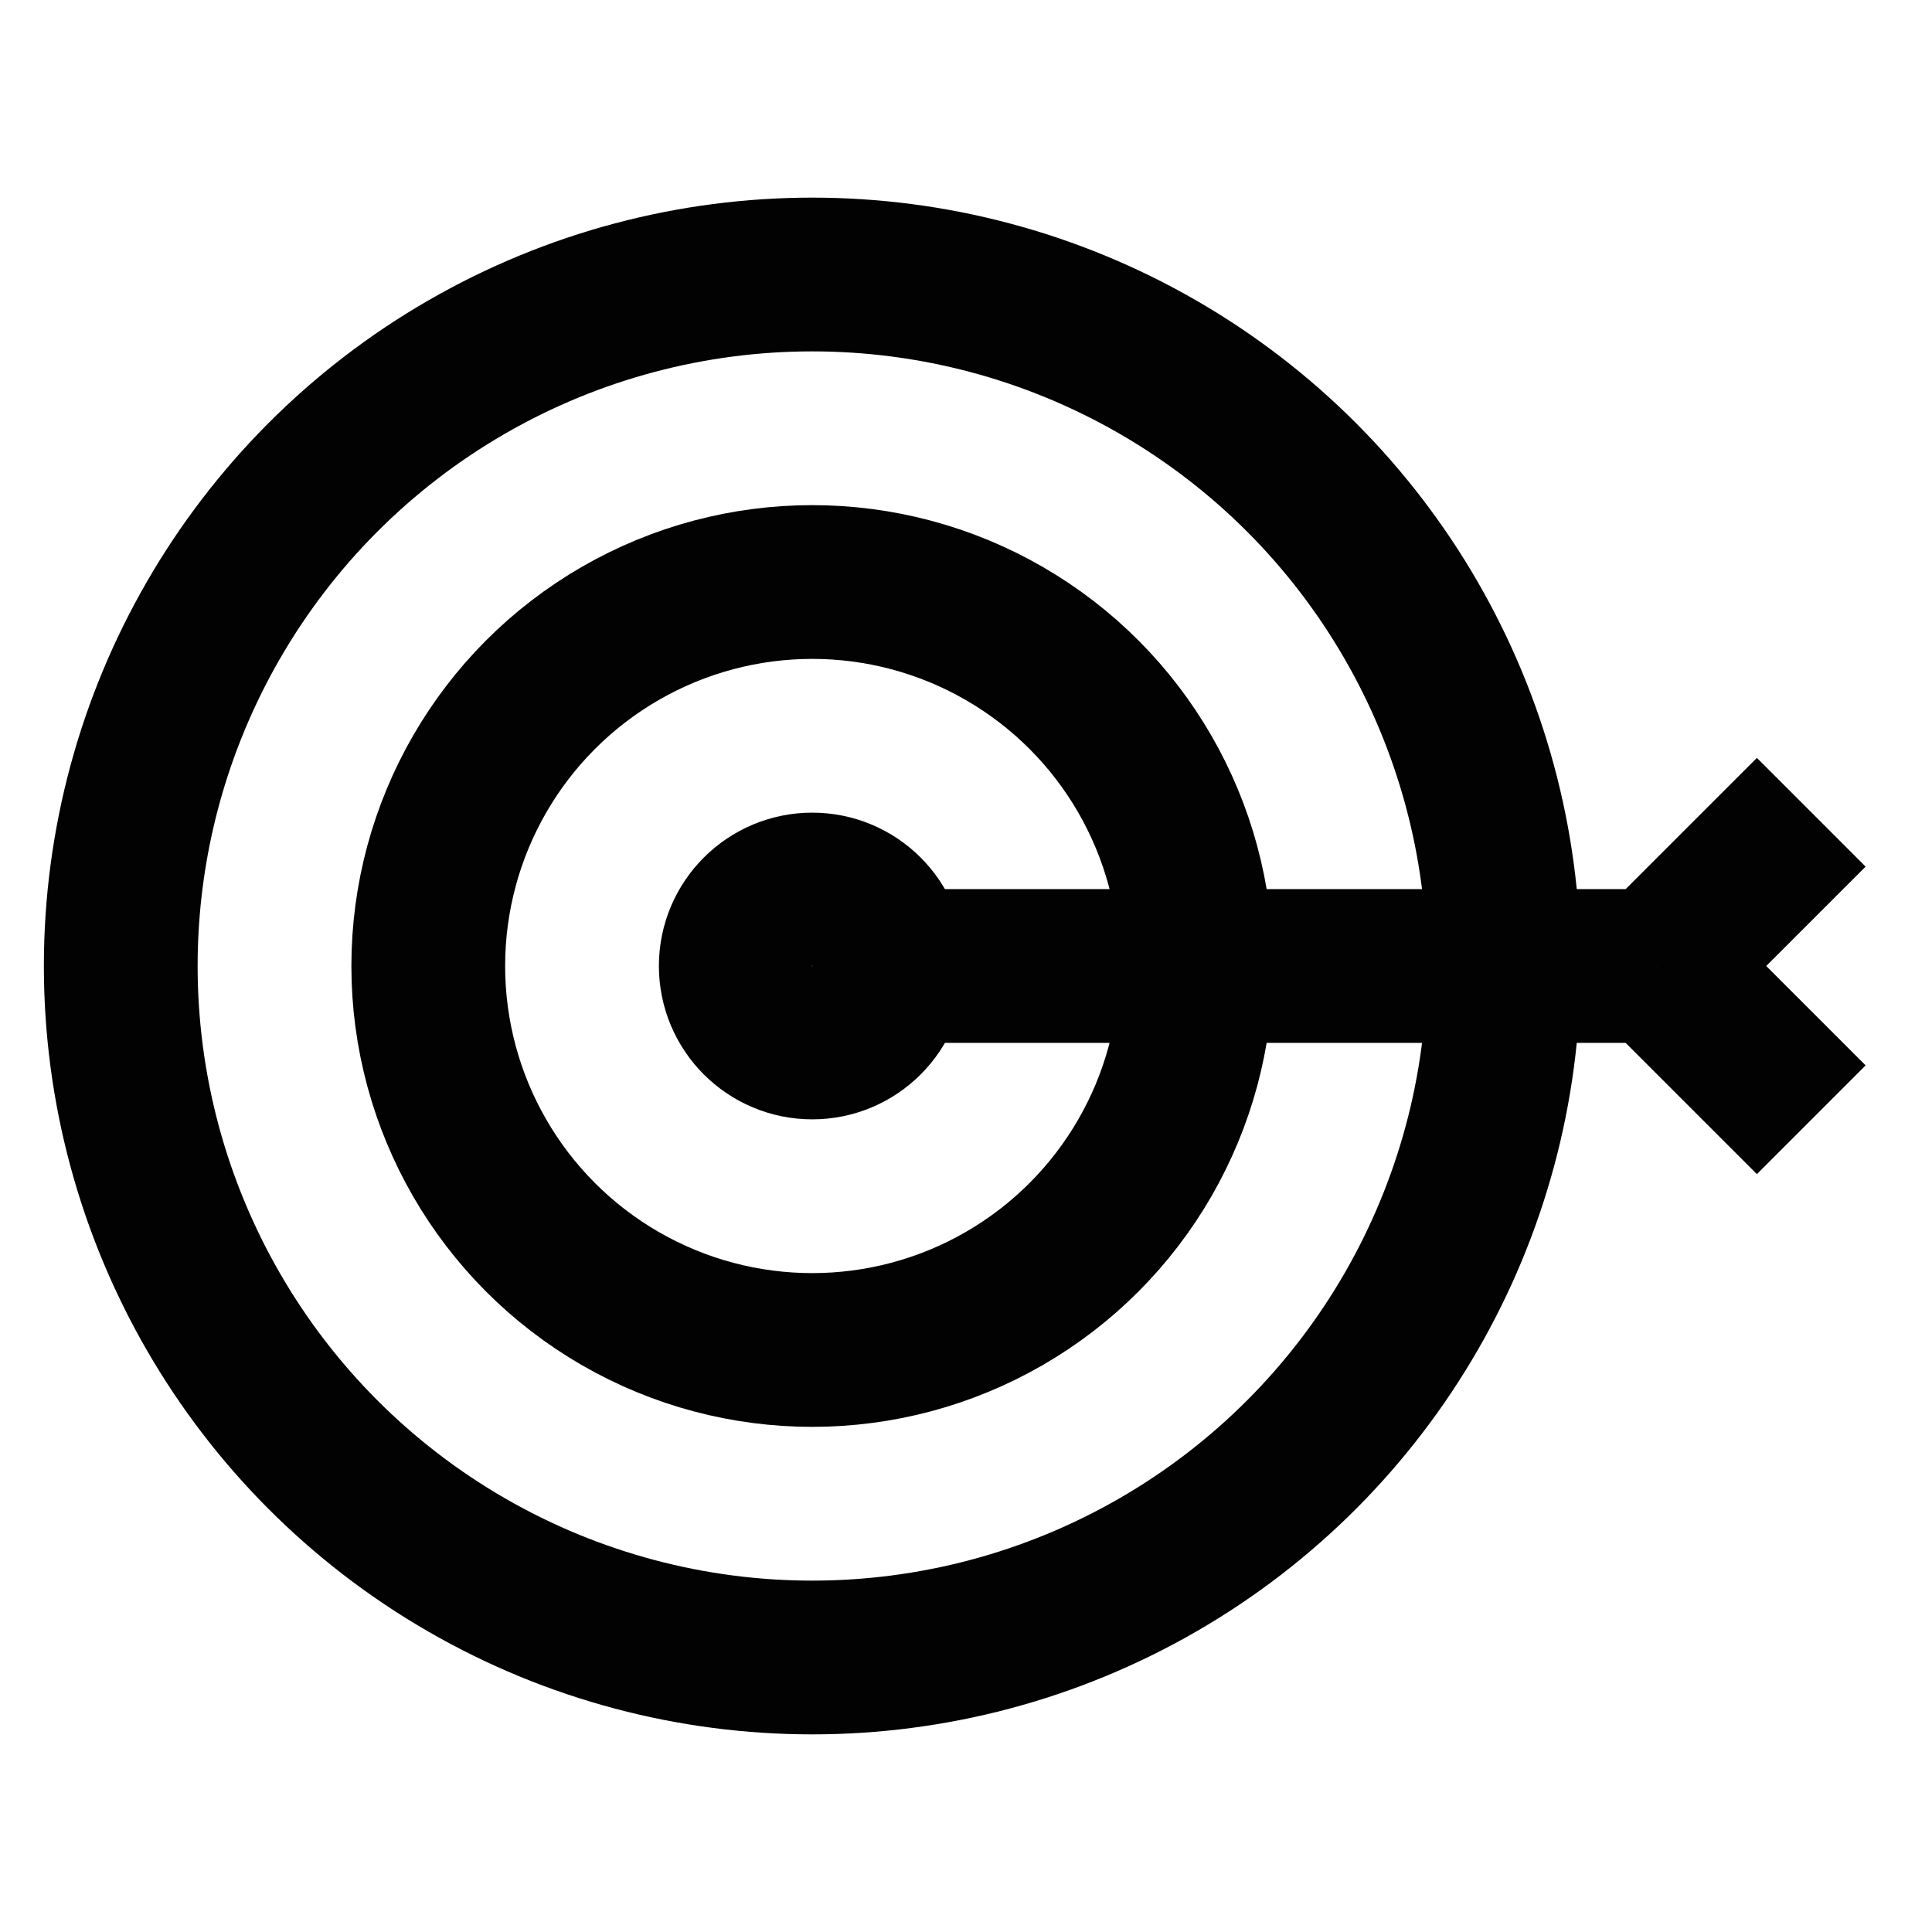
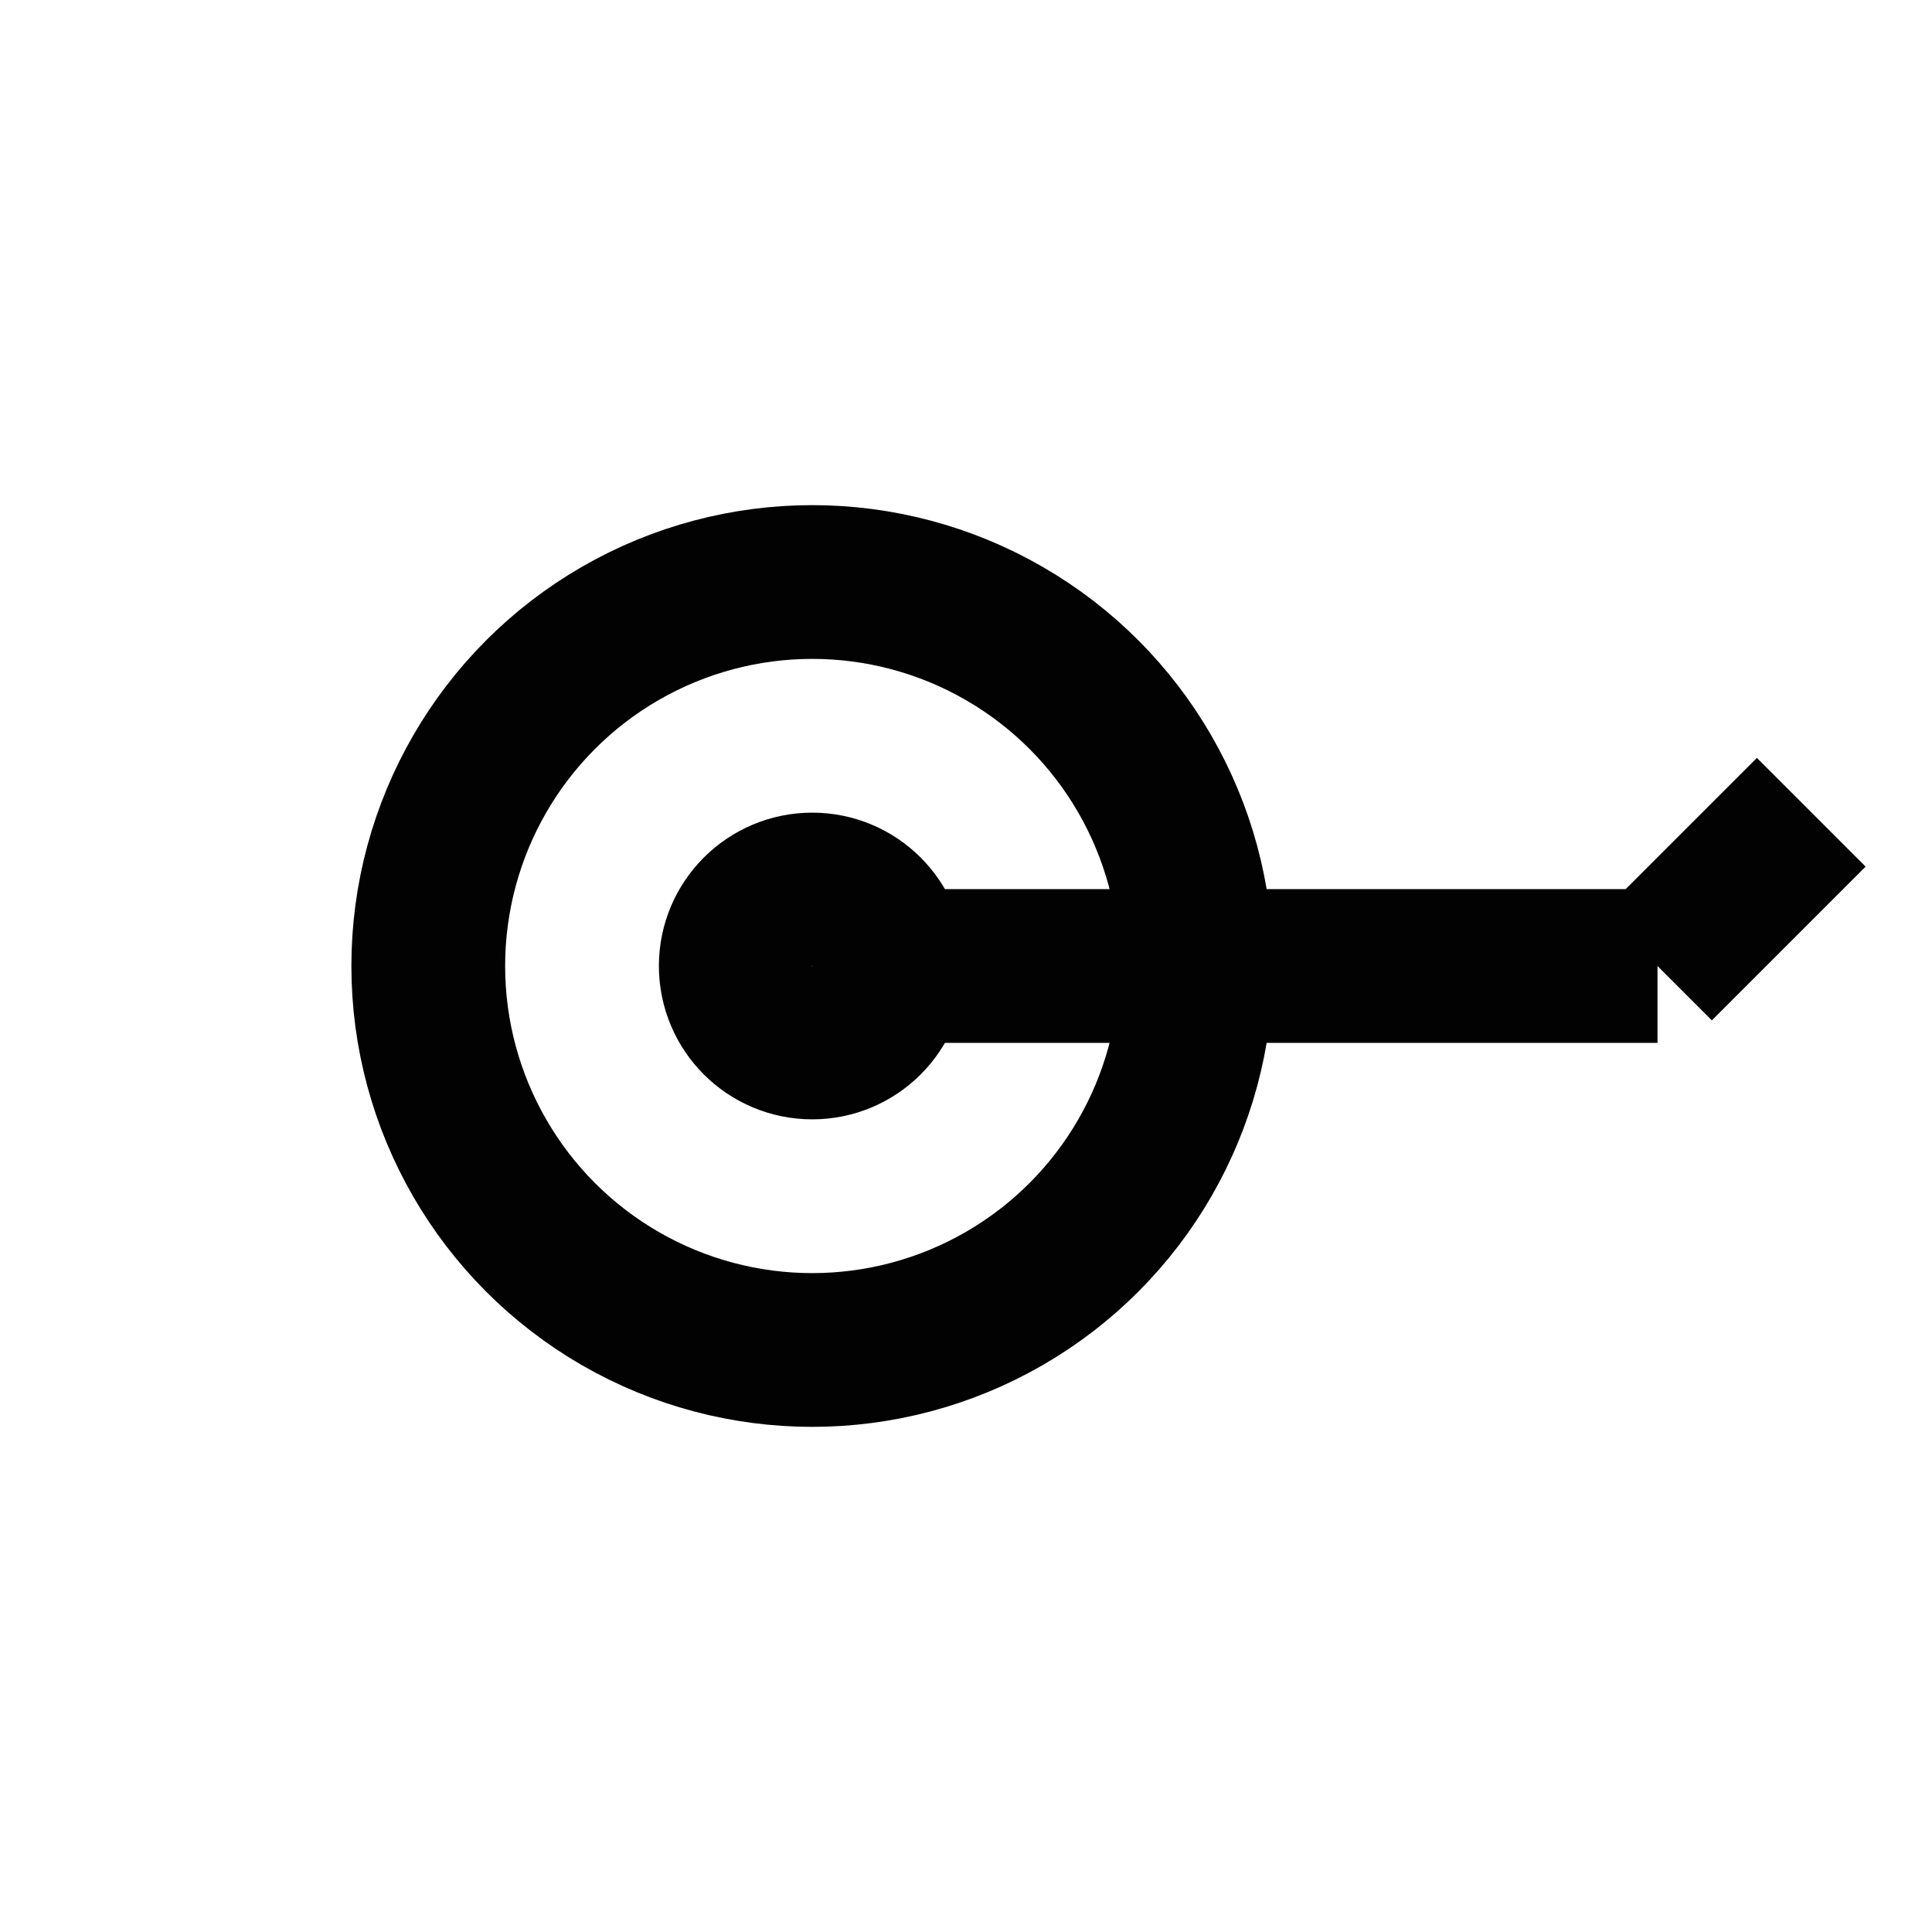
<svg xmlns="http://www.w3.org/2000/svg" width="800px" height="800px" viewBox="0 0 24 24" id="Layer_1" data-name="Layer 1">
  <defs>
    <style>.cls-1{fill:none;stroke:#020202;stroke-miterlimit:10;stroke-width:1.91px;}</style>
  </defs>
-   <circle class="cls-1" cx="10.09" cy="12" r="8.59" />
  <circle class="cls-1" cx="10.09" cy="12" r="4.77" />
  <line class="cls-1" x1="10.09" y1="12" x2="20.59" y2="12" />
  <line class="cls-1" x1="22.5" y1="10.09" x2="20.59" y2="12" />
-   <line class="cls-1" x1="22.5" y1="13.91" x2="20.59" y2="12" />
  <circle class="cls-1" cx="10.09" cy="12" r="0.95" />
</svg>